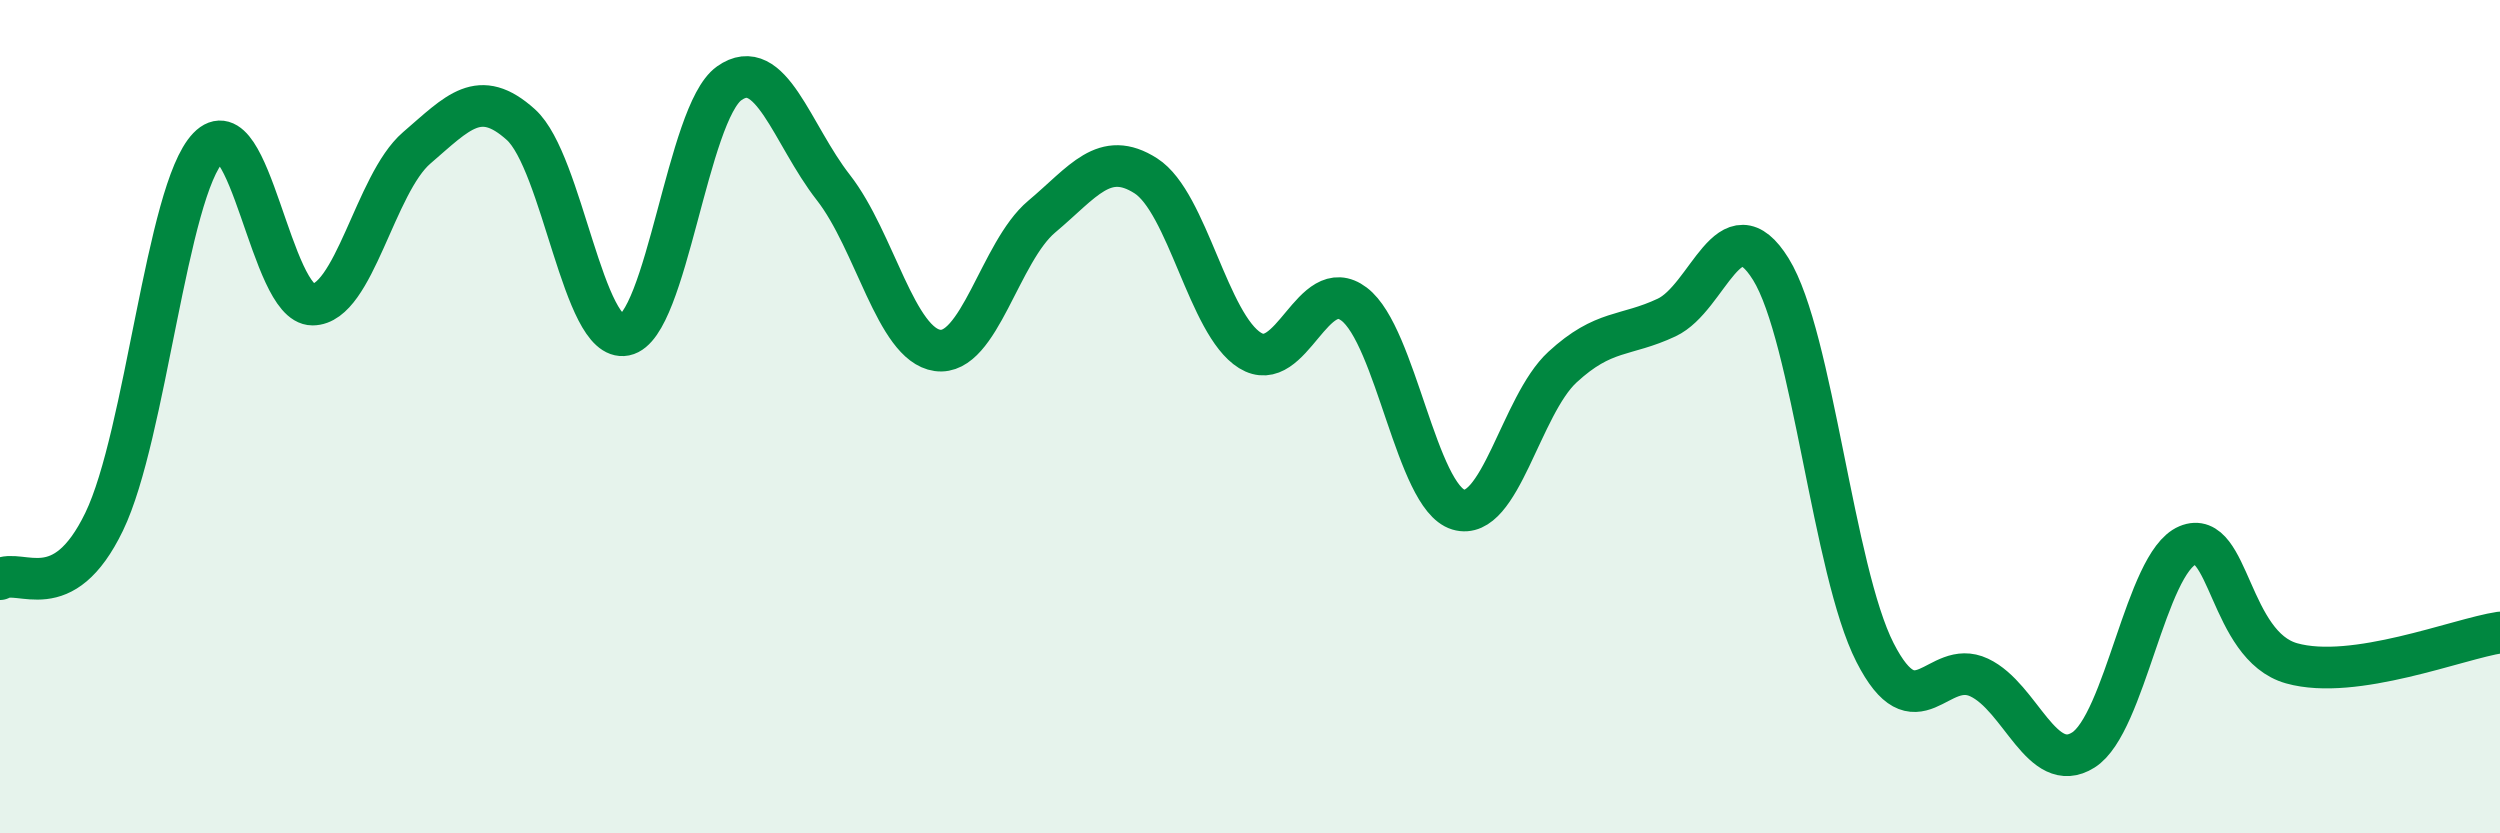
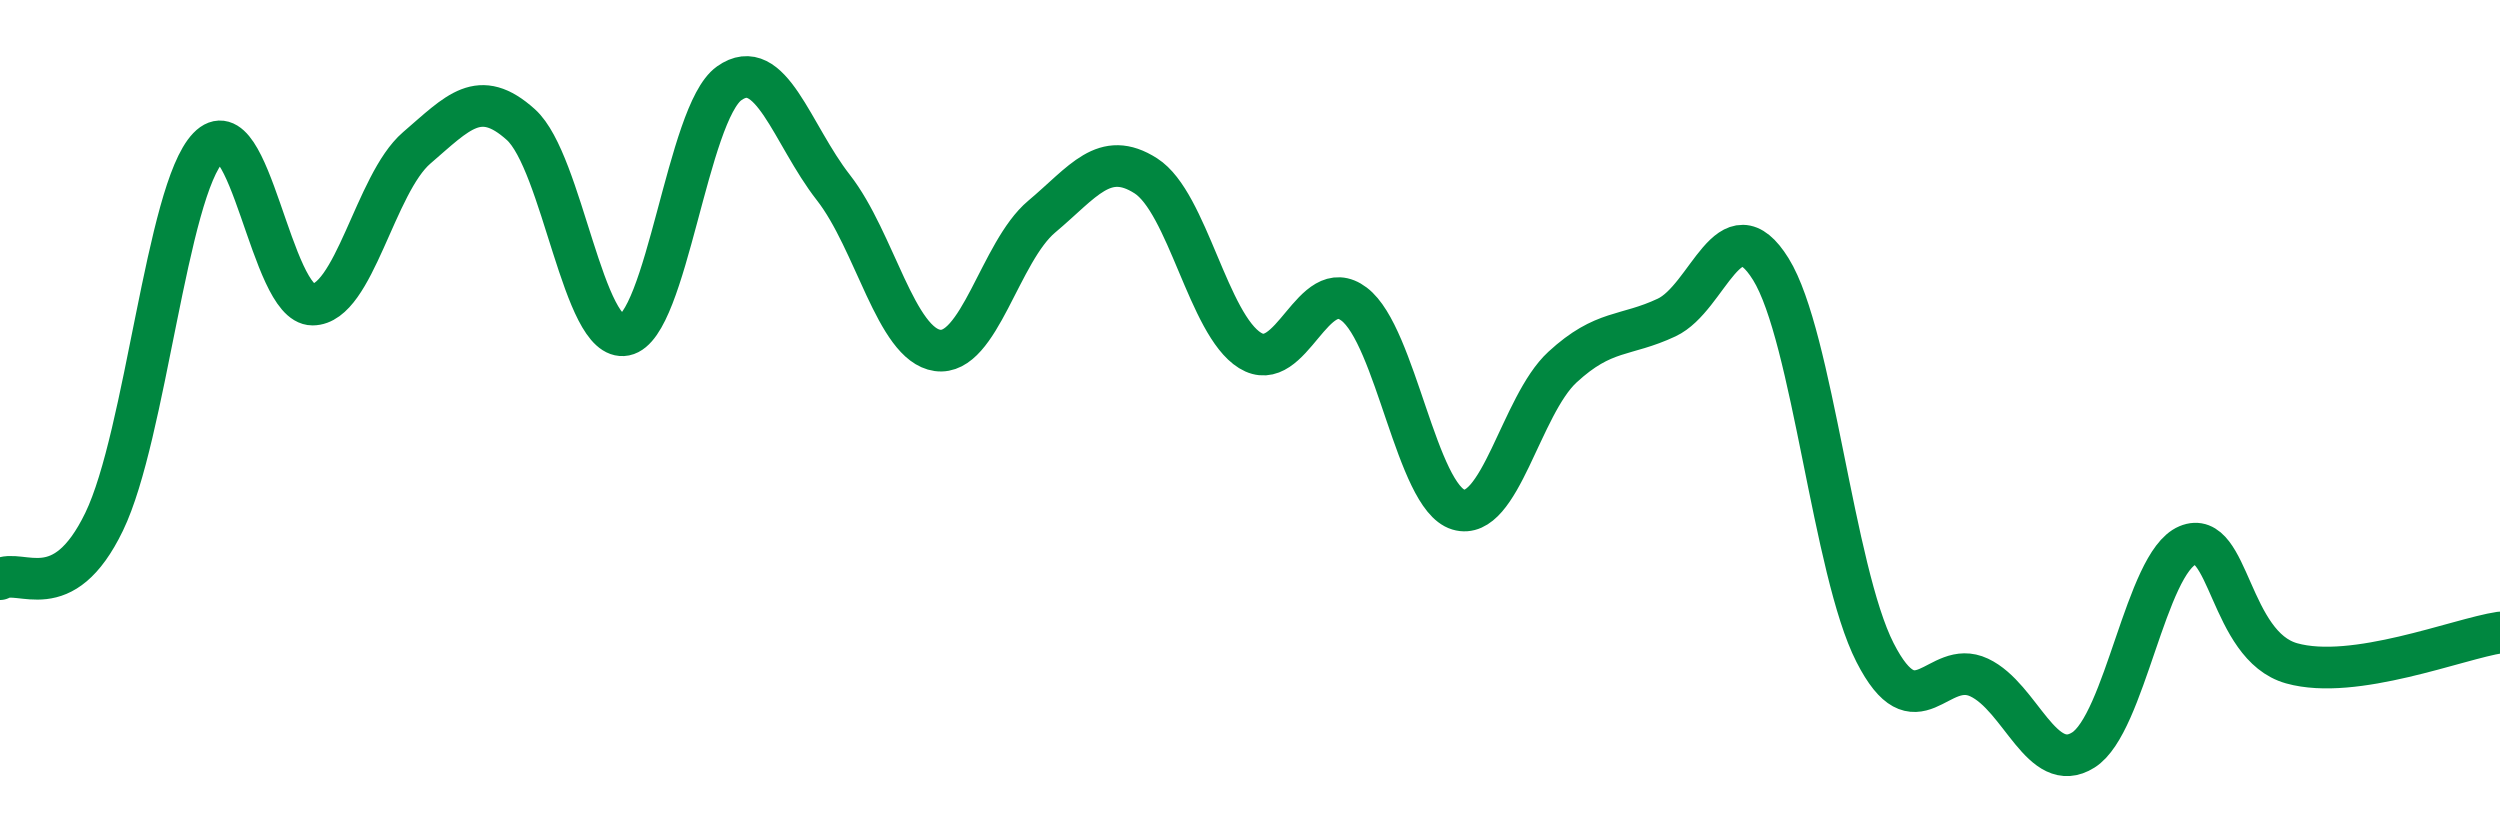
<svg xmlns="http://www.w3.org/2000/svg" width="60" height="20" viewBox="0 0 60 20">
-   <path d="M 0,13.9 C 0.5,13.62 1.5,14.59 2.5,12.52 C 3.5,10.45 4,4.58 5,3.54 C 6,2.5 6.5,7.31 7.5,7.31 C 8.5,7.31 9,4.41 10,3.55 C 11,2.69 11.5,2.09 12.5,2.99 C 13.5,3.89 14,8.24 15,8.04 C 16,7.84 16.5,2.71 17.5,2 C 18.5,1.29 19,3.22 20,4.5 C 21,5.78 21.5,8.27 22.5,8.41 C 23.5,8.55 24,6.04 25,5.2 C 26,4.36 26.5,3.58 27.5,4.22 C 28.5,4.86 29,7.79 30,8.41 C 31,9.03 31.5,6.54 32.5,7.3 C 33.5,8.06 34,11.93 35,12.23 C 36,12.53 36.5,9.73 37.5,8.81 C 38.5,7.89 39,8.09 40,7.62 C 41,7.15 41.5,4.85 42.5,6.46 C 43.5,8.07 44,13.7 45,15.66 C 46,17.62 46.5,15.79 47.5,16.26 C 48.5,16.73 49,18.63 50,18 C 51,17.37 51.5,13.51 52.5,13.09 C 53.5,12.67 53.5,15.5 55,15.92 C 56.5,16.34 59,15.33 60,15.18L60 20L0 20Z" fill="#008740" opacity="0.1" stroke-linecap="round" stroke-linejoin="round" />
  <path d="M 0,13.9 C 0.5,13.62 1.5,14.59 2.5,12.52 C 3.5,10.45 4,4.58 5,3.54 C 6,2.5 6.5,7.31 7.5,7.31 C 8.5,7.31 9,4.41 10,3.55 C 11,2.69 11.5,2.09 12.5,2.99 C 13.5,3.89 14,8.24 15,8.04 C 16,7.84 16.5,2.71 17.5,2 C 18.5,1.29 19,3.22 20,4.5 C 21,5.78 21.5,8.27 22.5,8.41 C 23.5,8.55 24,6.04 25,5.2 C 26,4.36 26.5,3.58 27.5,4.22 C 28.5,4.86 29,7.79 30,8.41 C 31,9.03 31.5,6.54 32.5,7.3 C 33.5,8.06 34,11.93 35,12.23 C 36,12.53 36.5,9.73 37.5,8.81 C 38.5,7.89 39,8.09 40,7.62 C 41,7.15 41.5,4.85 42.5,6.46 C 43.5,8.07 44,13.7 45,15.66 C 46,17.62 46.5,15.79 47.5,16.26 C 48.5,16.73 49,18.63 50,18 C 51,17.37 51.5,13.51 52.5,13.09 C 53.5,12.67 53.5,15.5 55,15.92 C 56.5,16.34 59,15.33 60,15.18" stroke="#008740" stroke-width="1" fill="none" stroke-linecap="round" stroke-linejoin="round" />
</svg>